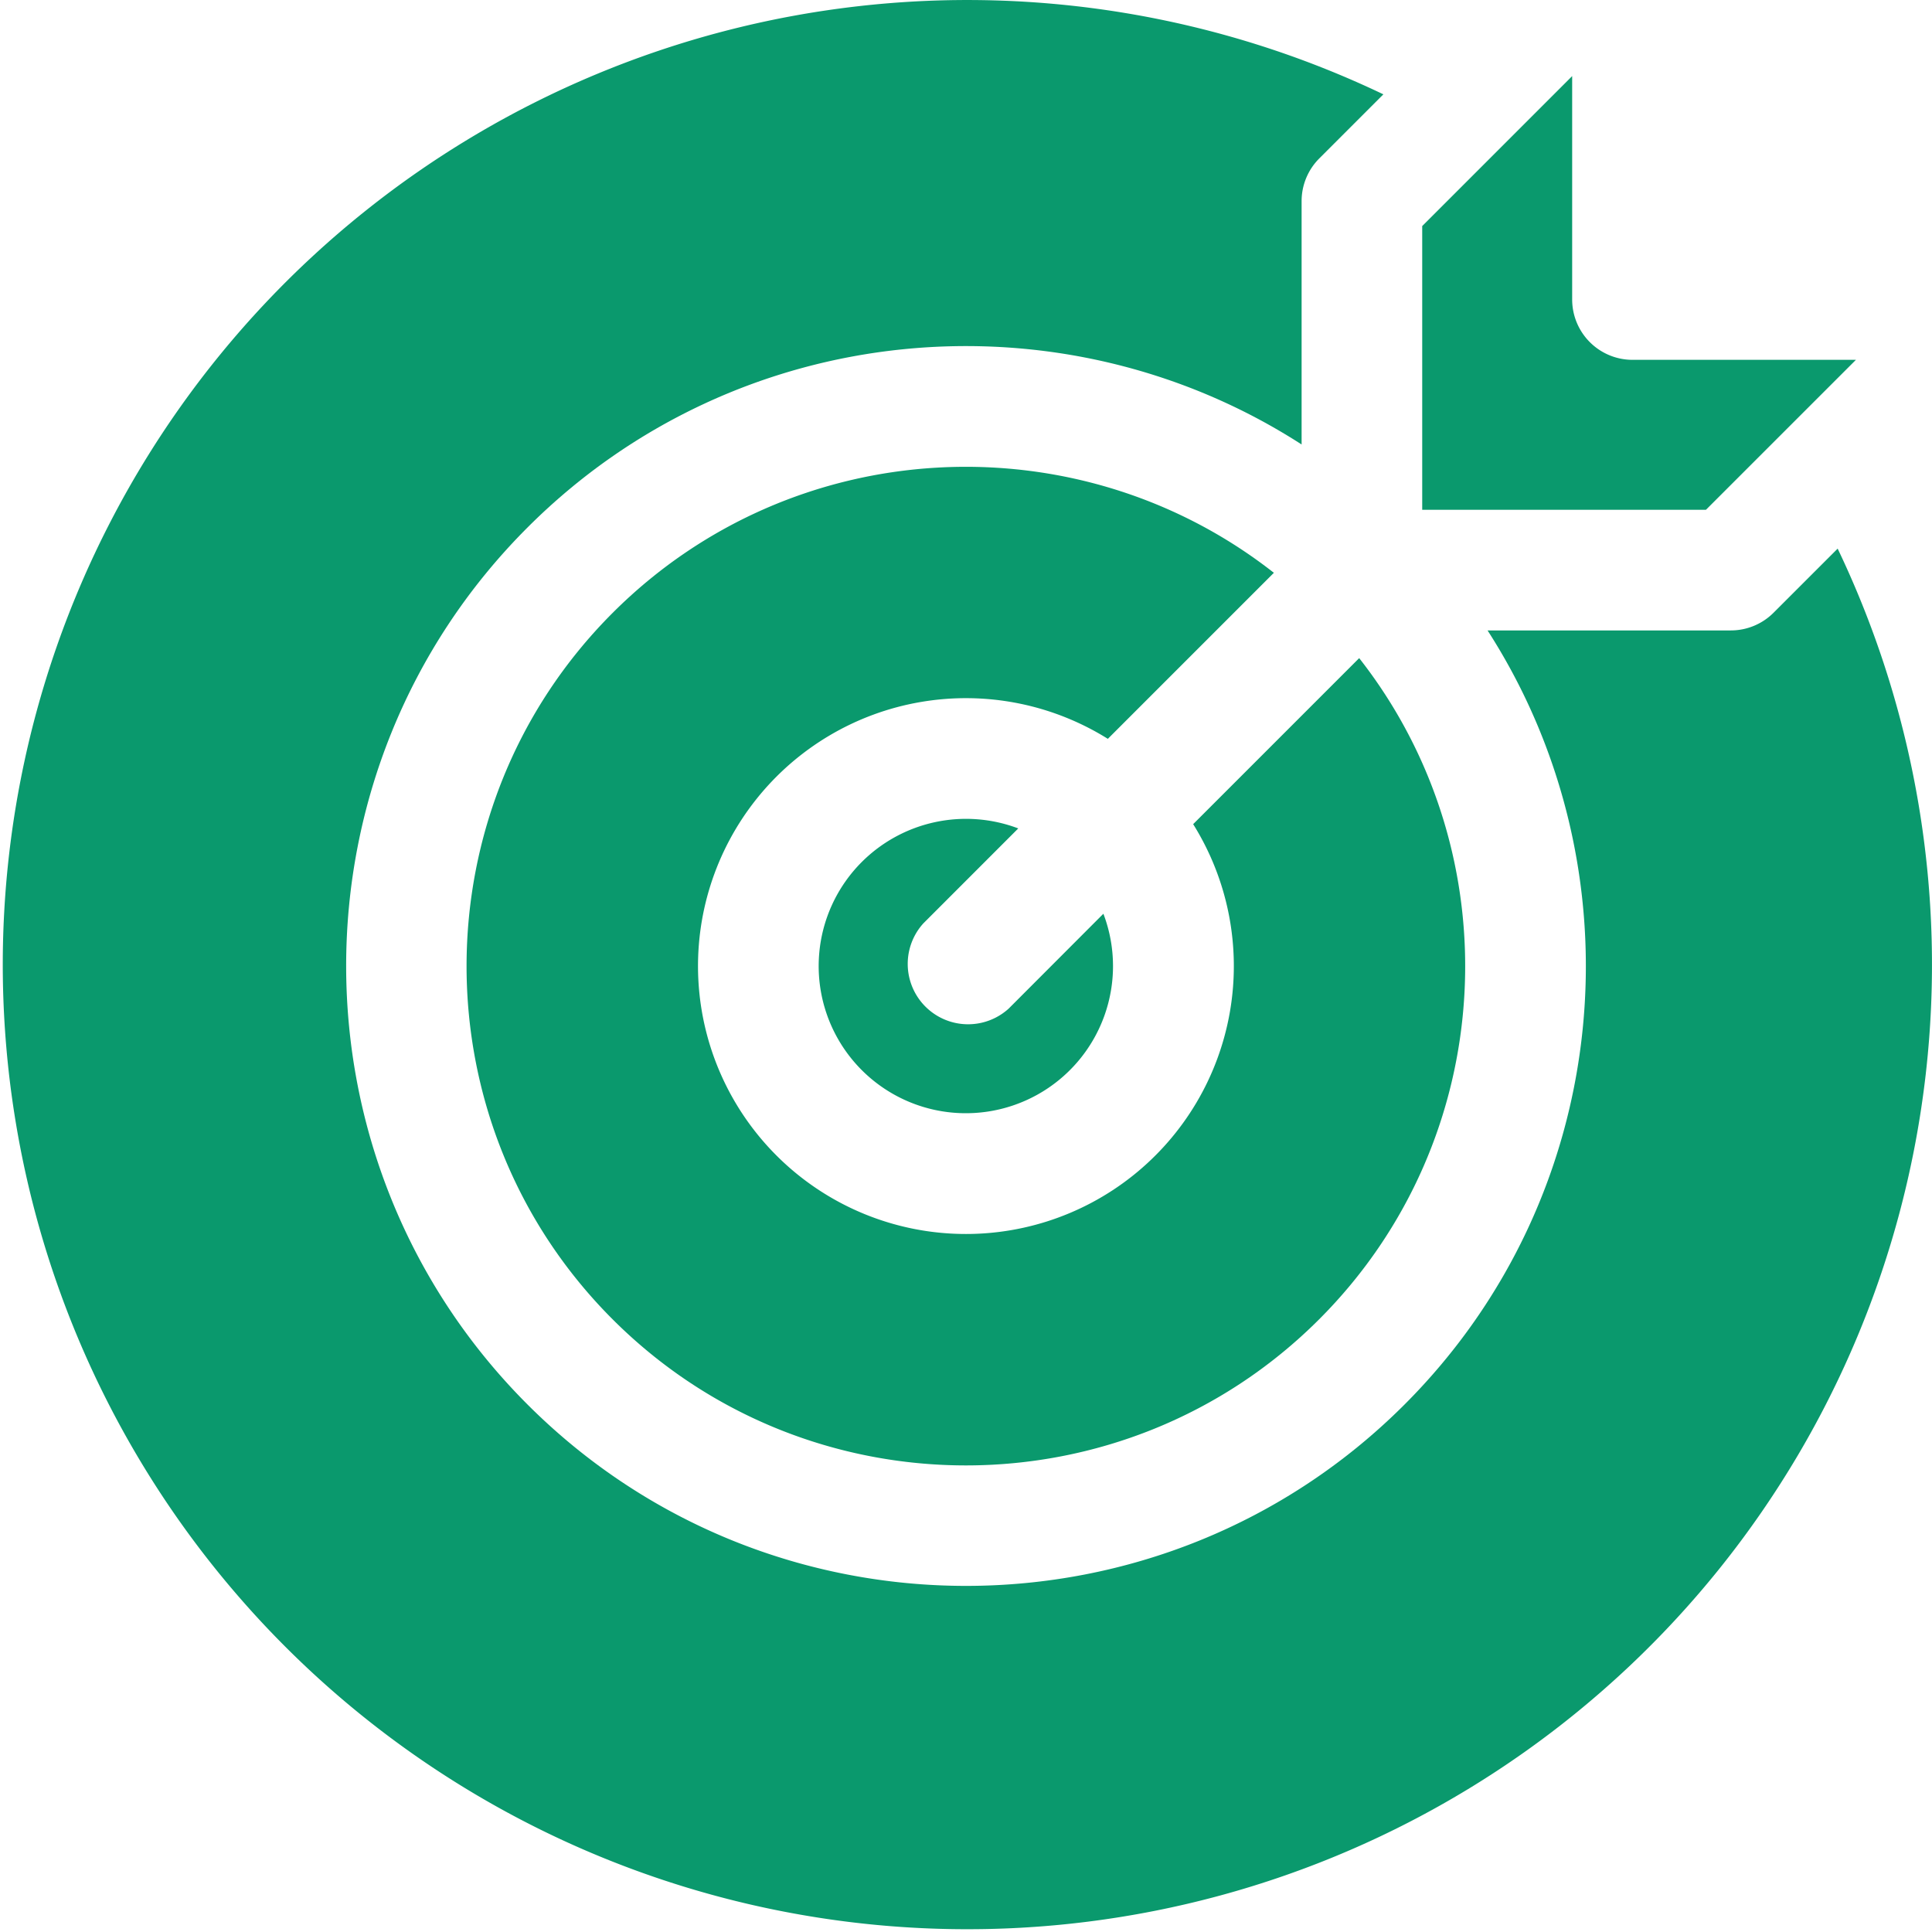
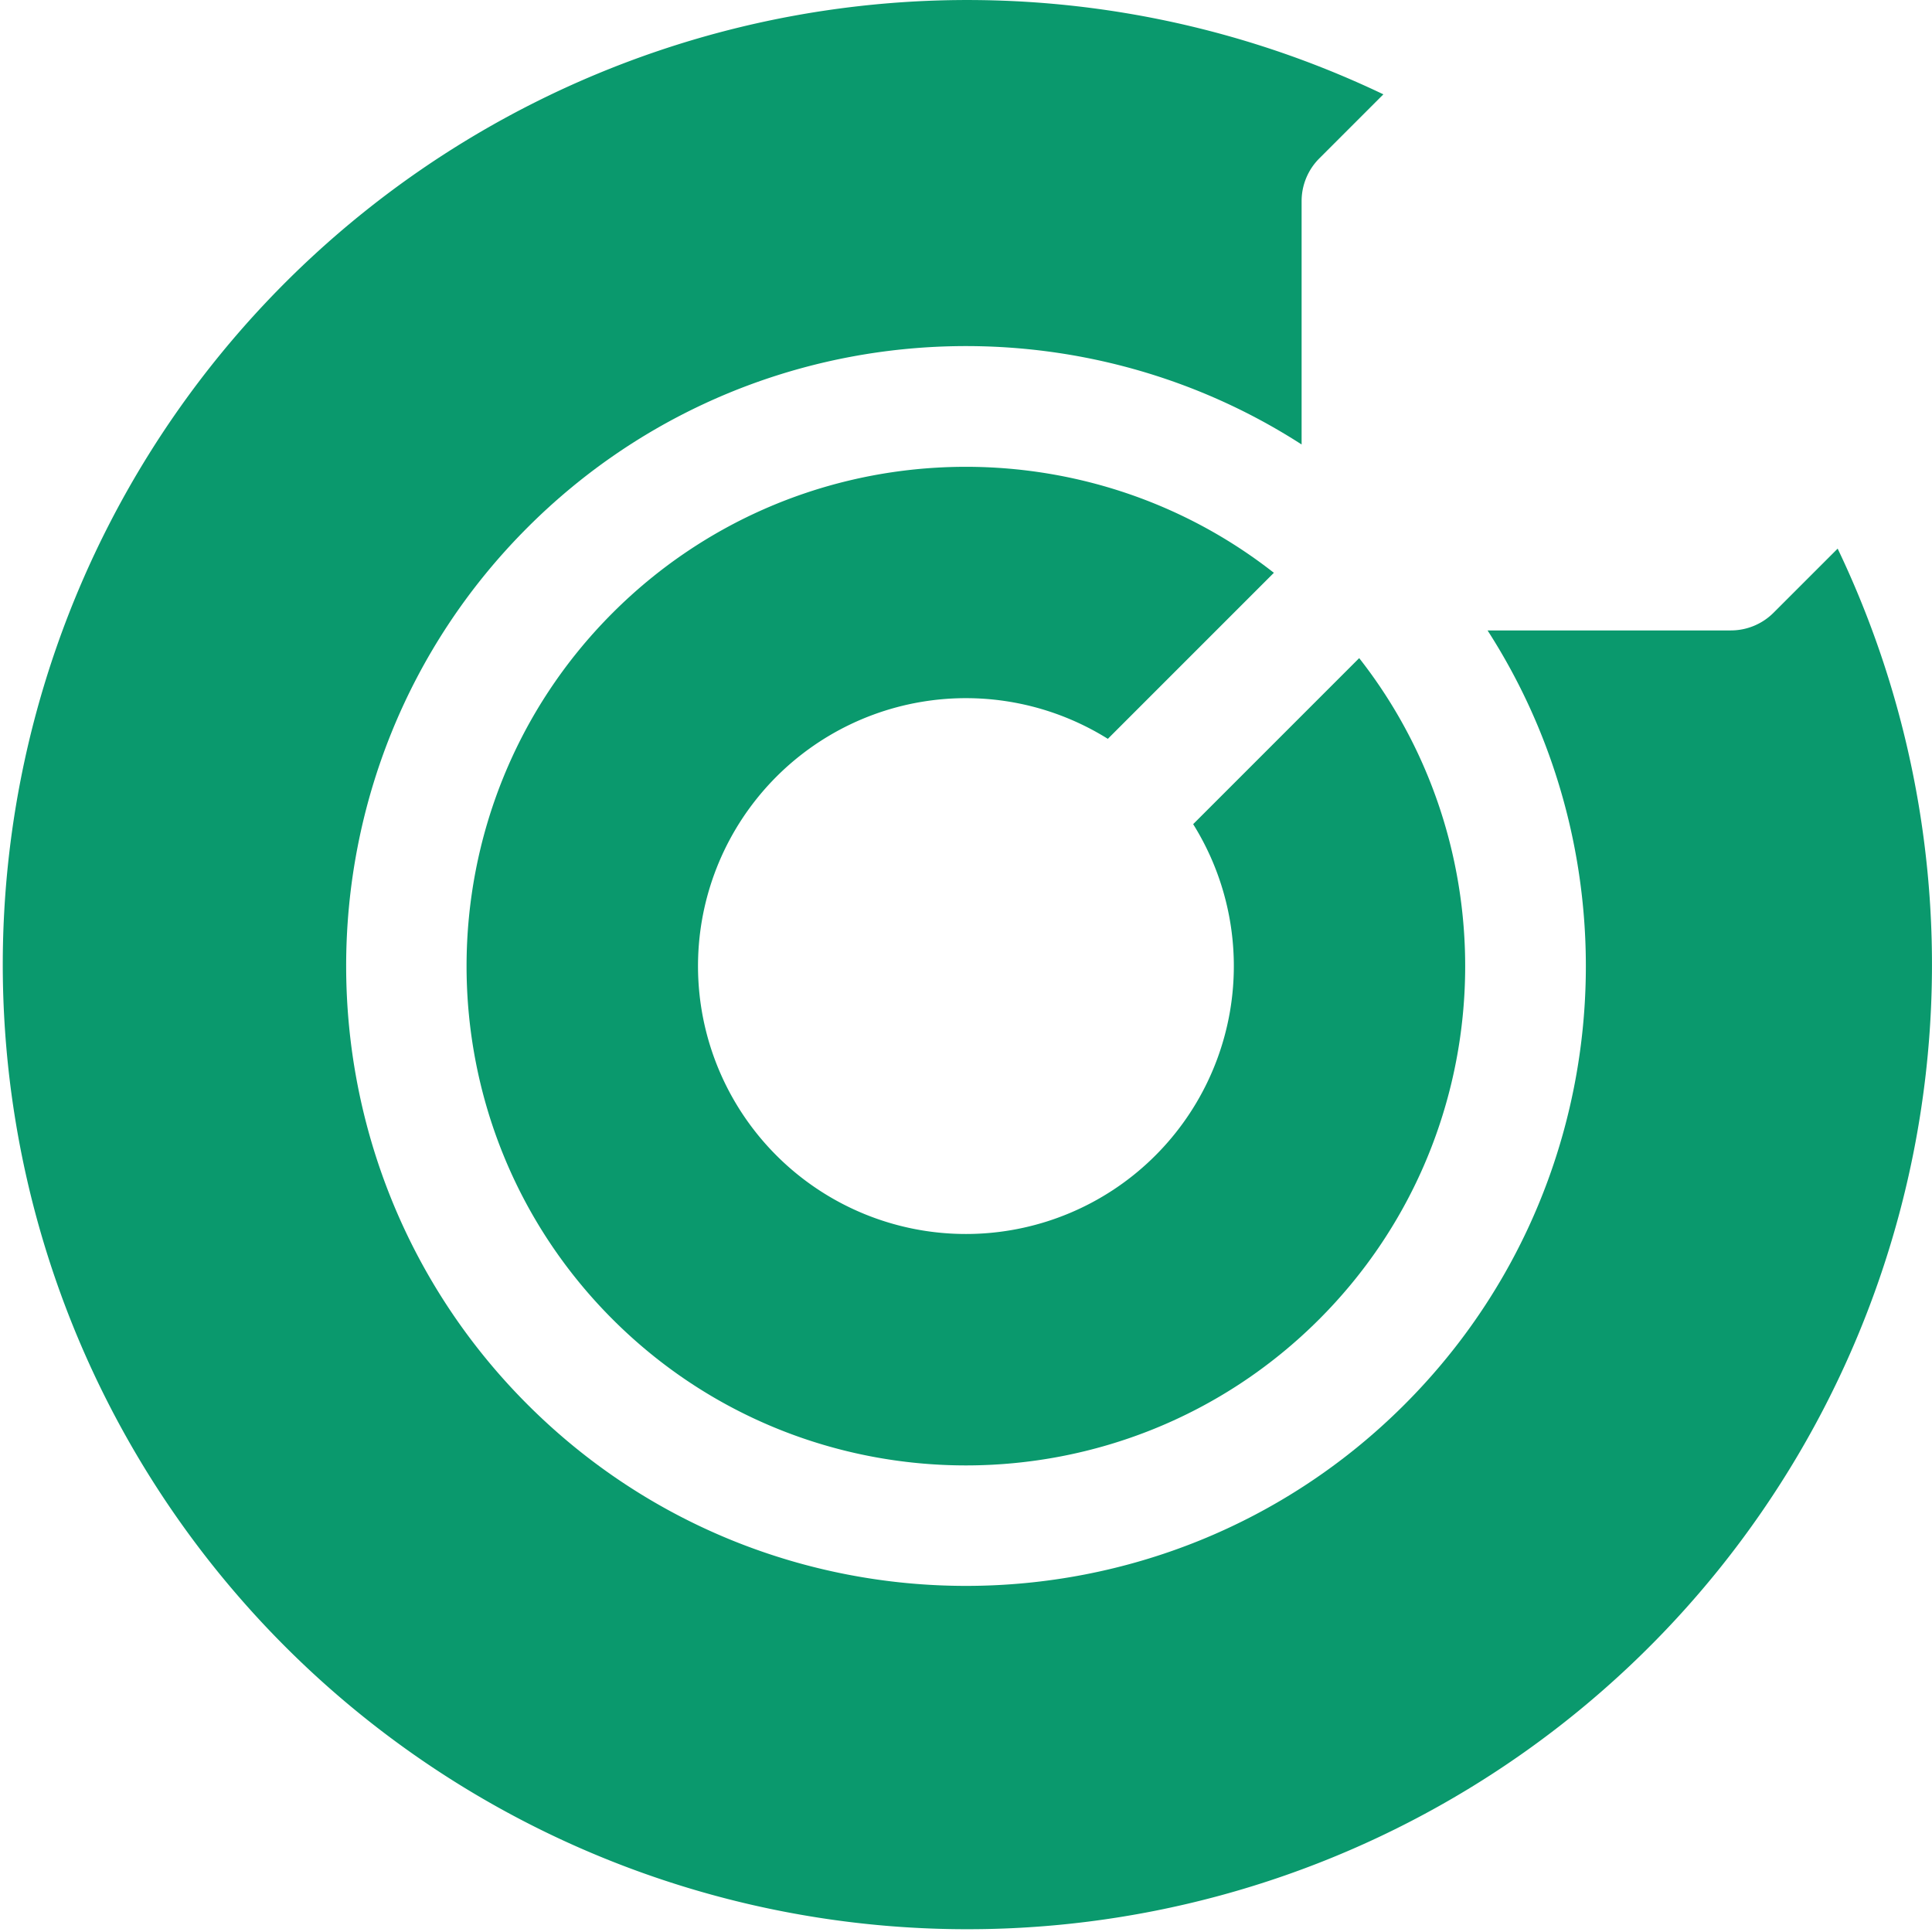
<svg xmlns="http://www.w3.org/2000/svg" width="512" height="512" viewBox="0 0 512 512">
  <defs>
    <style>
      .cls-1 {
        fill: #0a996d;
      }
    </style>
  </defs>
  <g id="Camada_2" data-name="Camada 2">
    <g id="Capa_1" data-name="Capa 1">
      <g>
        <path class="cls-1" d="M470,162.39a16,16,0,0,1-11.31,4.68H394.22c40.95,63.62,33.62,149.52-22,205.14-64.08,64.09-168.34,64.09-232.42,0s-64.09-168.34,0-232.42c55.62-55.63,141.52-63,205.14-22V53.29A16,16,0,0,1,349.61,42l17-17A255.63,255.63,0,1,0,487,145.39Z" />
        <path class="cls-1" d="M316.2,218.41a71,71,0,1,1-22.61-22.61l44-44c-51.9-40.71-127.44-37.17-175.23,10.62-51.62,51.62-51.62,135.61,0,187.22s135.6,51.62,187.22,0c47.79-47.79,51.33-123.33,10.62-175.23Z" />
-         <path class="cls-1" d="M228.41,228.41a39,39,0,1,0,64,13.74L267.3,267.3a16,16,0,0,1-22.6-22.6l25.15-25.16A39.08,39.08,0,0,0,228.41,228.41Z" />
-         <path class="cls-1" d="M452.09,135.1l39.75-39.74-59.2,0a16,16,0,0,1-16-16l0-59.2L376.9,59.91V135.1Z" />
      </g>
    </g>
  </g>
</svg>